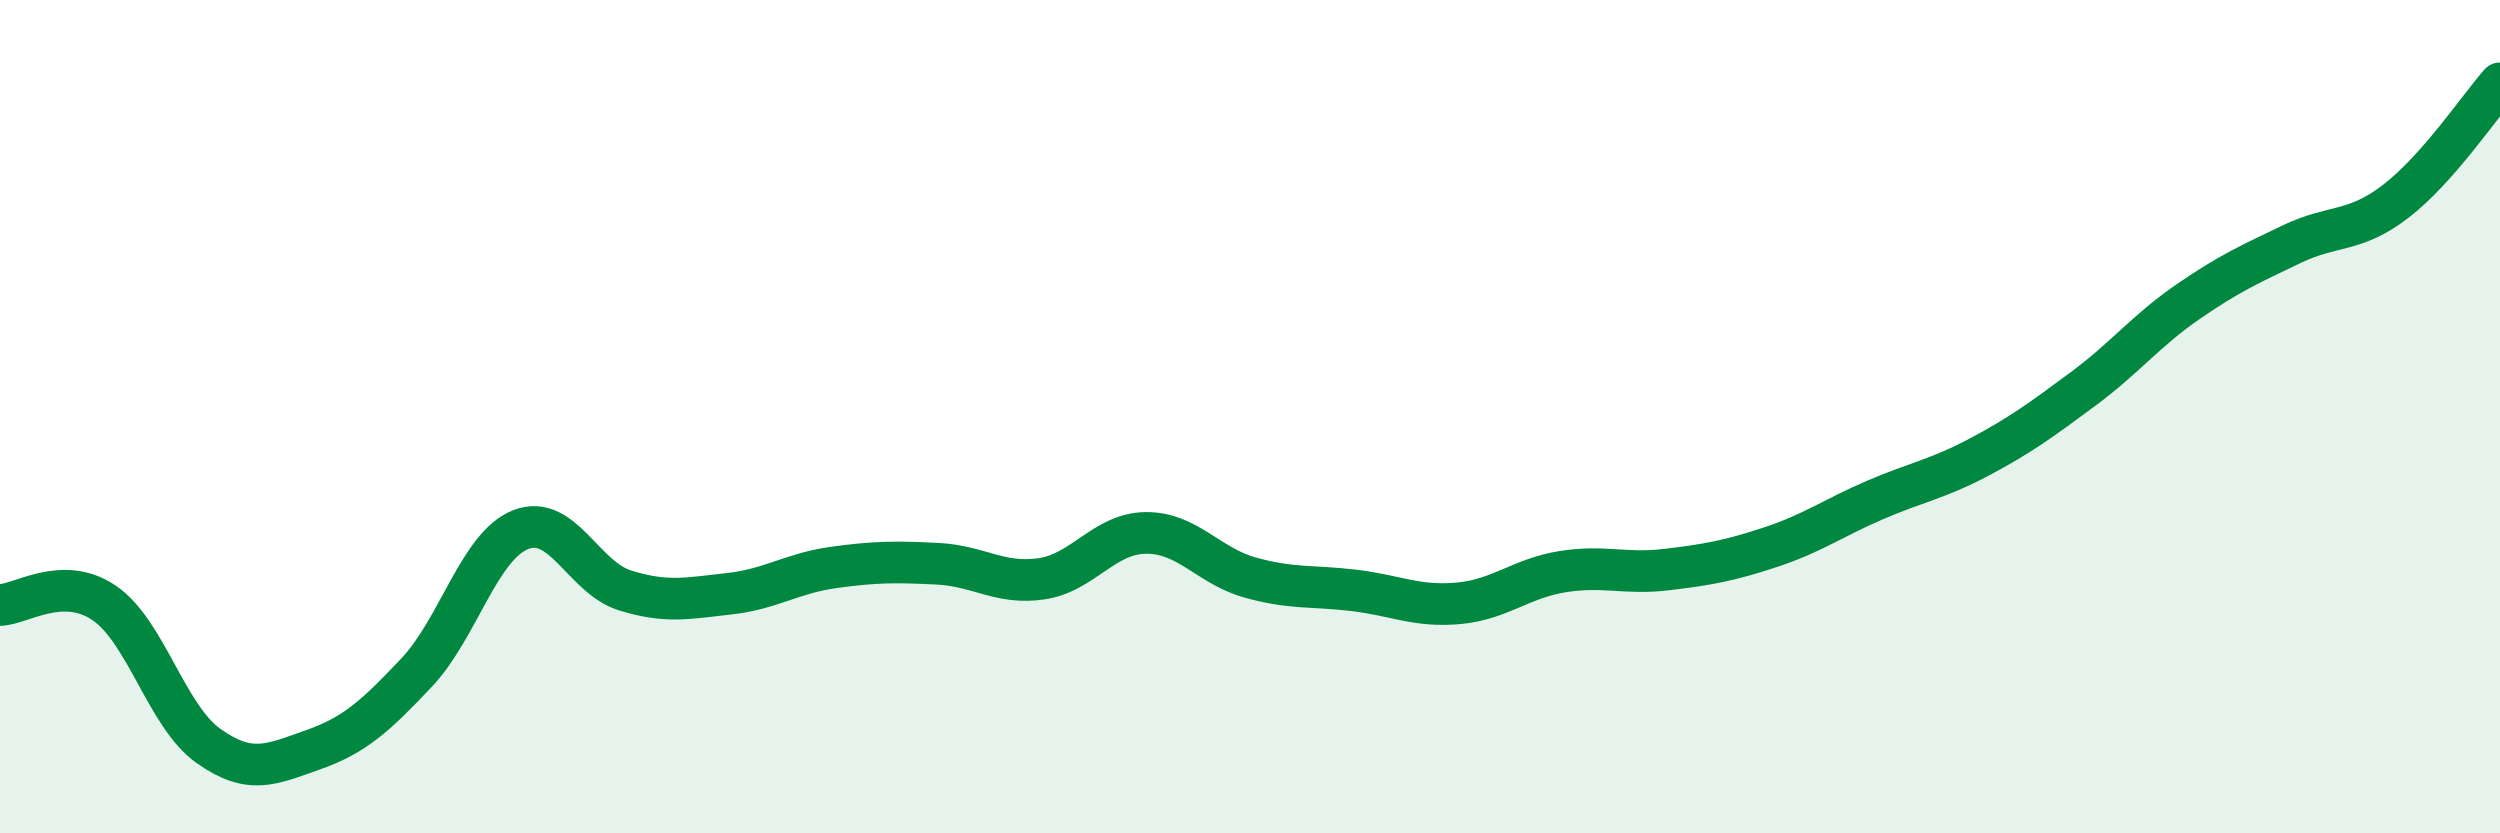
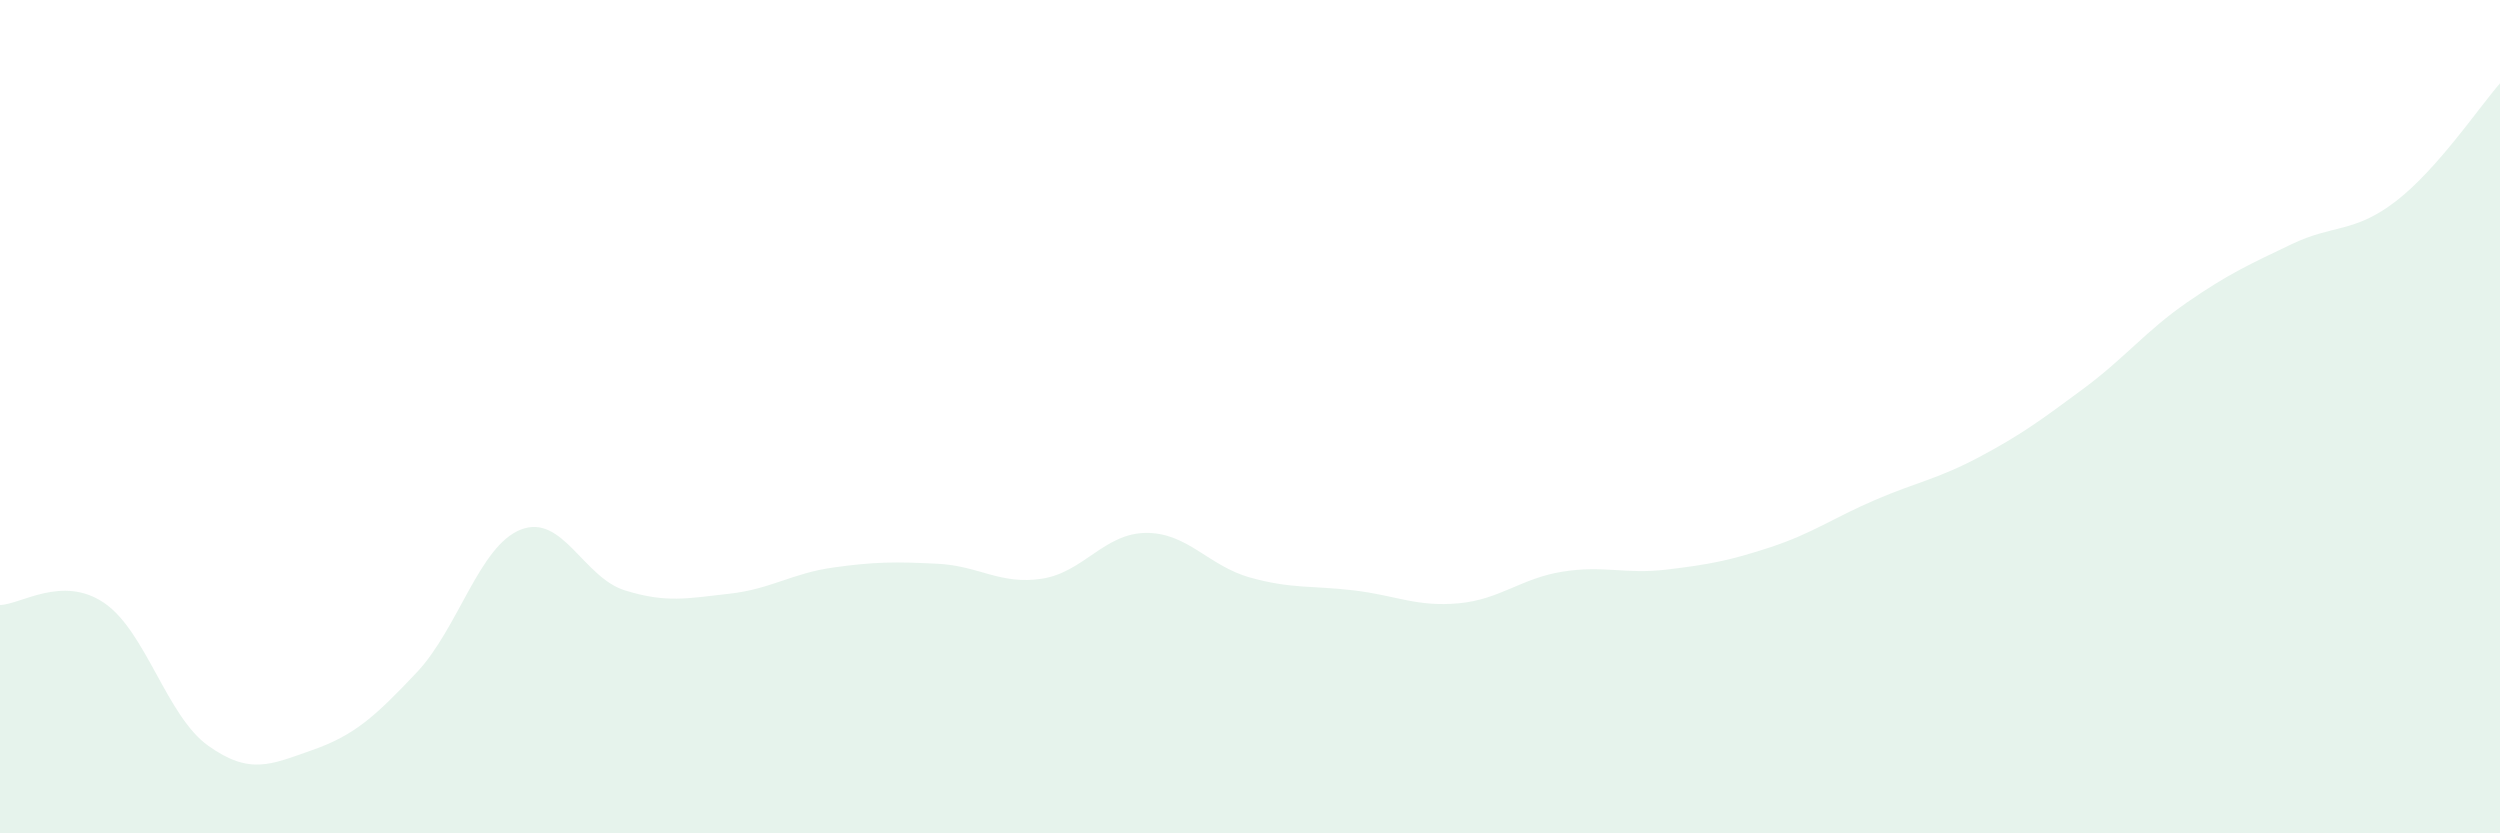
<svg xmlns="http://www.w3.org/2000/svg" width="60" height="20" viewBox="0 0 60 20">
  <path d="M 0,14.52 C 0.5,14.51 1.5,13.79 2.5,14.47 C 3.5,15.15 4,17.19 5,17.9 C 6,18.61 6.5,18.35 7.5,18 C 8.5,17.65 9,17.2 10,16.14 C 11,15.08 11.5,13.1 12.5,12.71 C 13.5,12.32 14,13.86 15,14.17 C 16,14.48 16.5,14.36 17.5,14.25 C 18.5,14.14 19,13.76 20,13.62 C 21,13.48 21.5,13.48 22.5,13.53 C 23.5,13.58 24,14.04 25,13.89 C 26,13.74 26.5,12.8 27.5,12.79 C 28.5,12.78 29,13.58 30,13.86 C 31,14.14 31.5,14.05 32.5,14.17 C 33.5,14.29 34,14.57 35,14.48 C 36,14.39 36.5,13.88 37.5,13.72 C 38.5,13.56 39,13.79 40,13.67 C 41,13.55 41.5,13.46 42.5,13.13 C 43.5,12.8 44,12.43 45,12 C 46,11.57 46.5,11.5 47.5,10.97 C 48.5,10.44 49,10.07 50,9.33 C 51,8.59 51.5,7.94 52.5,7.25 C 53.5,6.56 54,6.34 55,5.86 C 56,5.38 56.5,5.6 57.5,4.83 C 58.5,4.06 59.5,2.57 60,2L60 20L0 20Z" fill="#008740" opacity="0.1" stroke-linecap="round" stroke-linejoin="round" />
-   <path d="M 0,14.52 C 0.5,14.51 1.5,13.79 2.5,14.47 C 3.5,15.15 4,17.19 5,17.9 C 6,18.61 6.5,18.35 7.5,18 C 8.5,17.65 9,17.2 10,16.14 C 11,15.08 11.5,13.1 12.5,12.71 C 13.5,12.32 14,13.86 15,14.17 C 16,14.48 16.5,14.36 17.5,14.25 C 18.5,14.14 19,13.76 20,13.62 C 21,13.48 21.5,13.48 22.5,13.53 C 23.5,13.58 24,14.04 25,13.89 C 26,13.74 26.5,12.8 27.5,12.79 C 28.5,12.78 29,13.58 30,13.86 C 31,14.14 31.5,14.05 32.5,14.17 C 33.5,14.29 34,14.57 35,14.48 C 36,14.39 36.5,13.88 37.5,13.72 C 38.5,13.56 39,13.79 40,13.67 C 41,13.55 41.5,13.46 42.5,13.13 C 43.5,12.8 44,12.43 45,12 C 46,11.57 46.5,11.5 47.5,10.97 C 48.5,10.44 49,10.07 50,9.33 C 51,8.59 51.5,7.94 52.5,7.25 C 53.5,6.56 54,6.34 55,5.86 C 56,5.38 56.5,5.6 57.5,4.83 C 58.5,4.06 59.5,2.57 60,2" stroke="#008740" stroke-width="1" fill="none" stroke-linecap="round" stroke-linejoin="round" />
</svg>